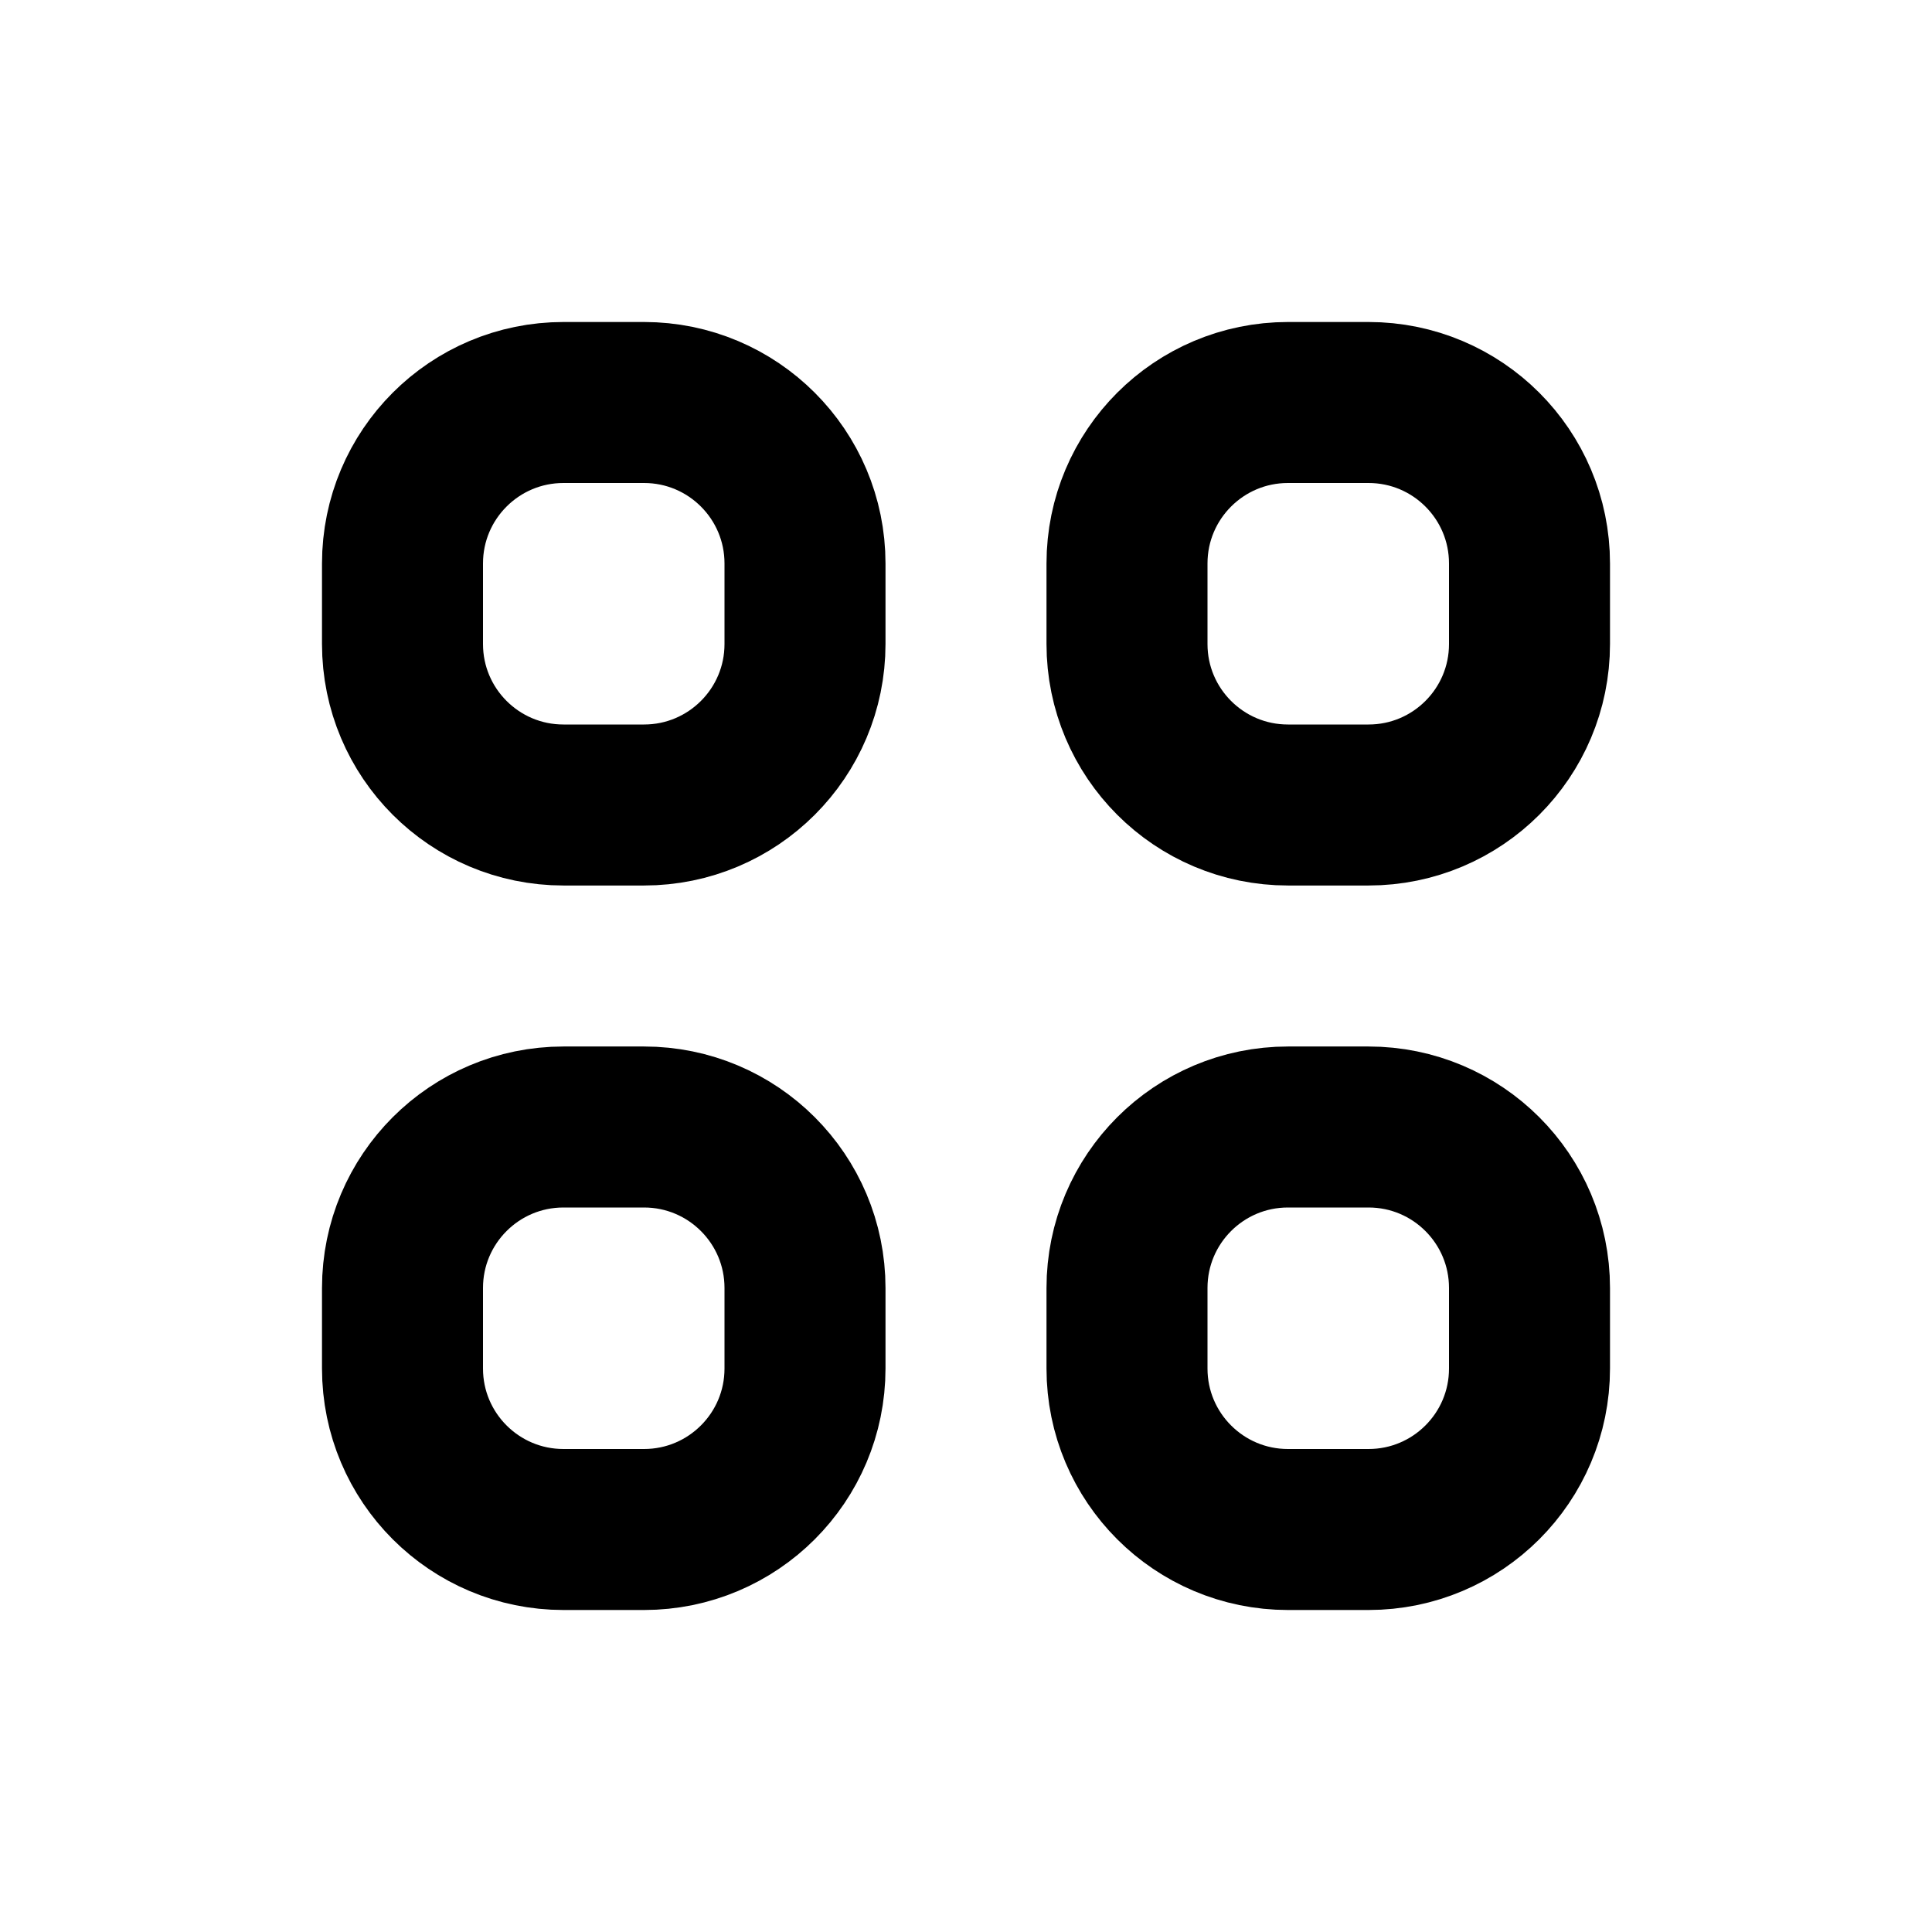
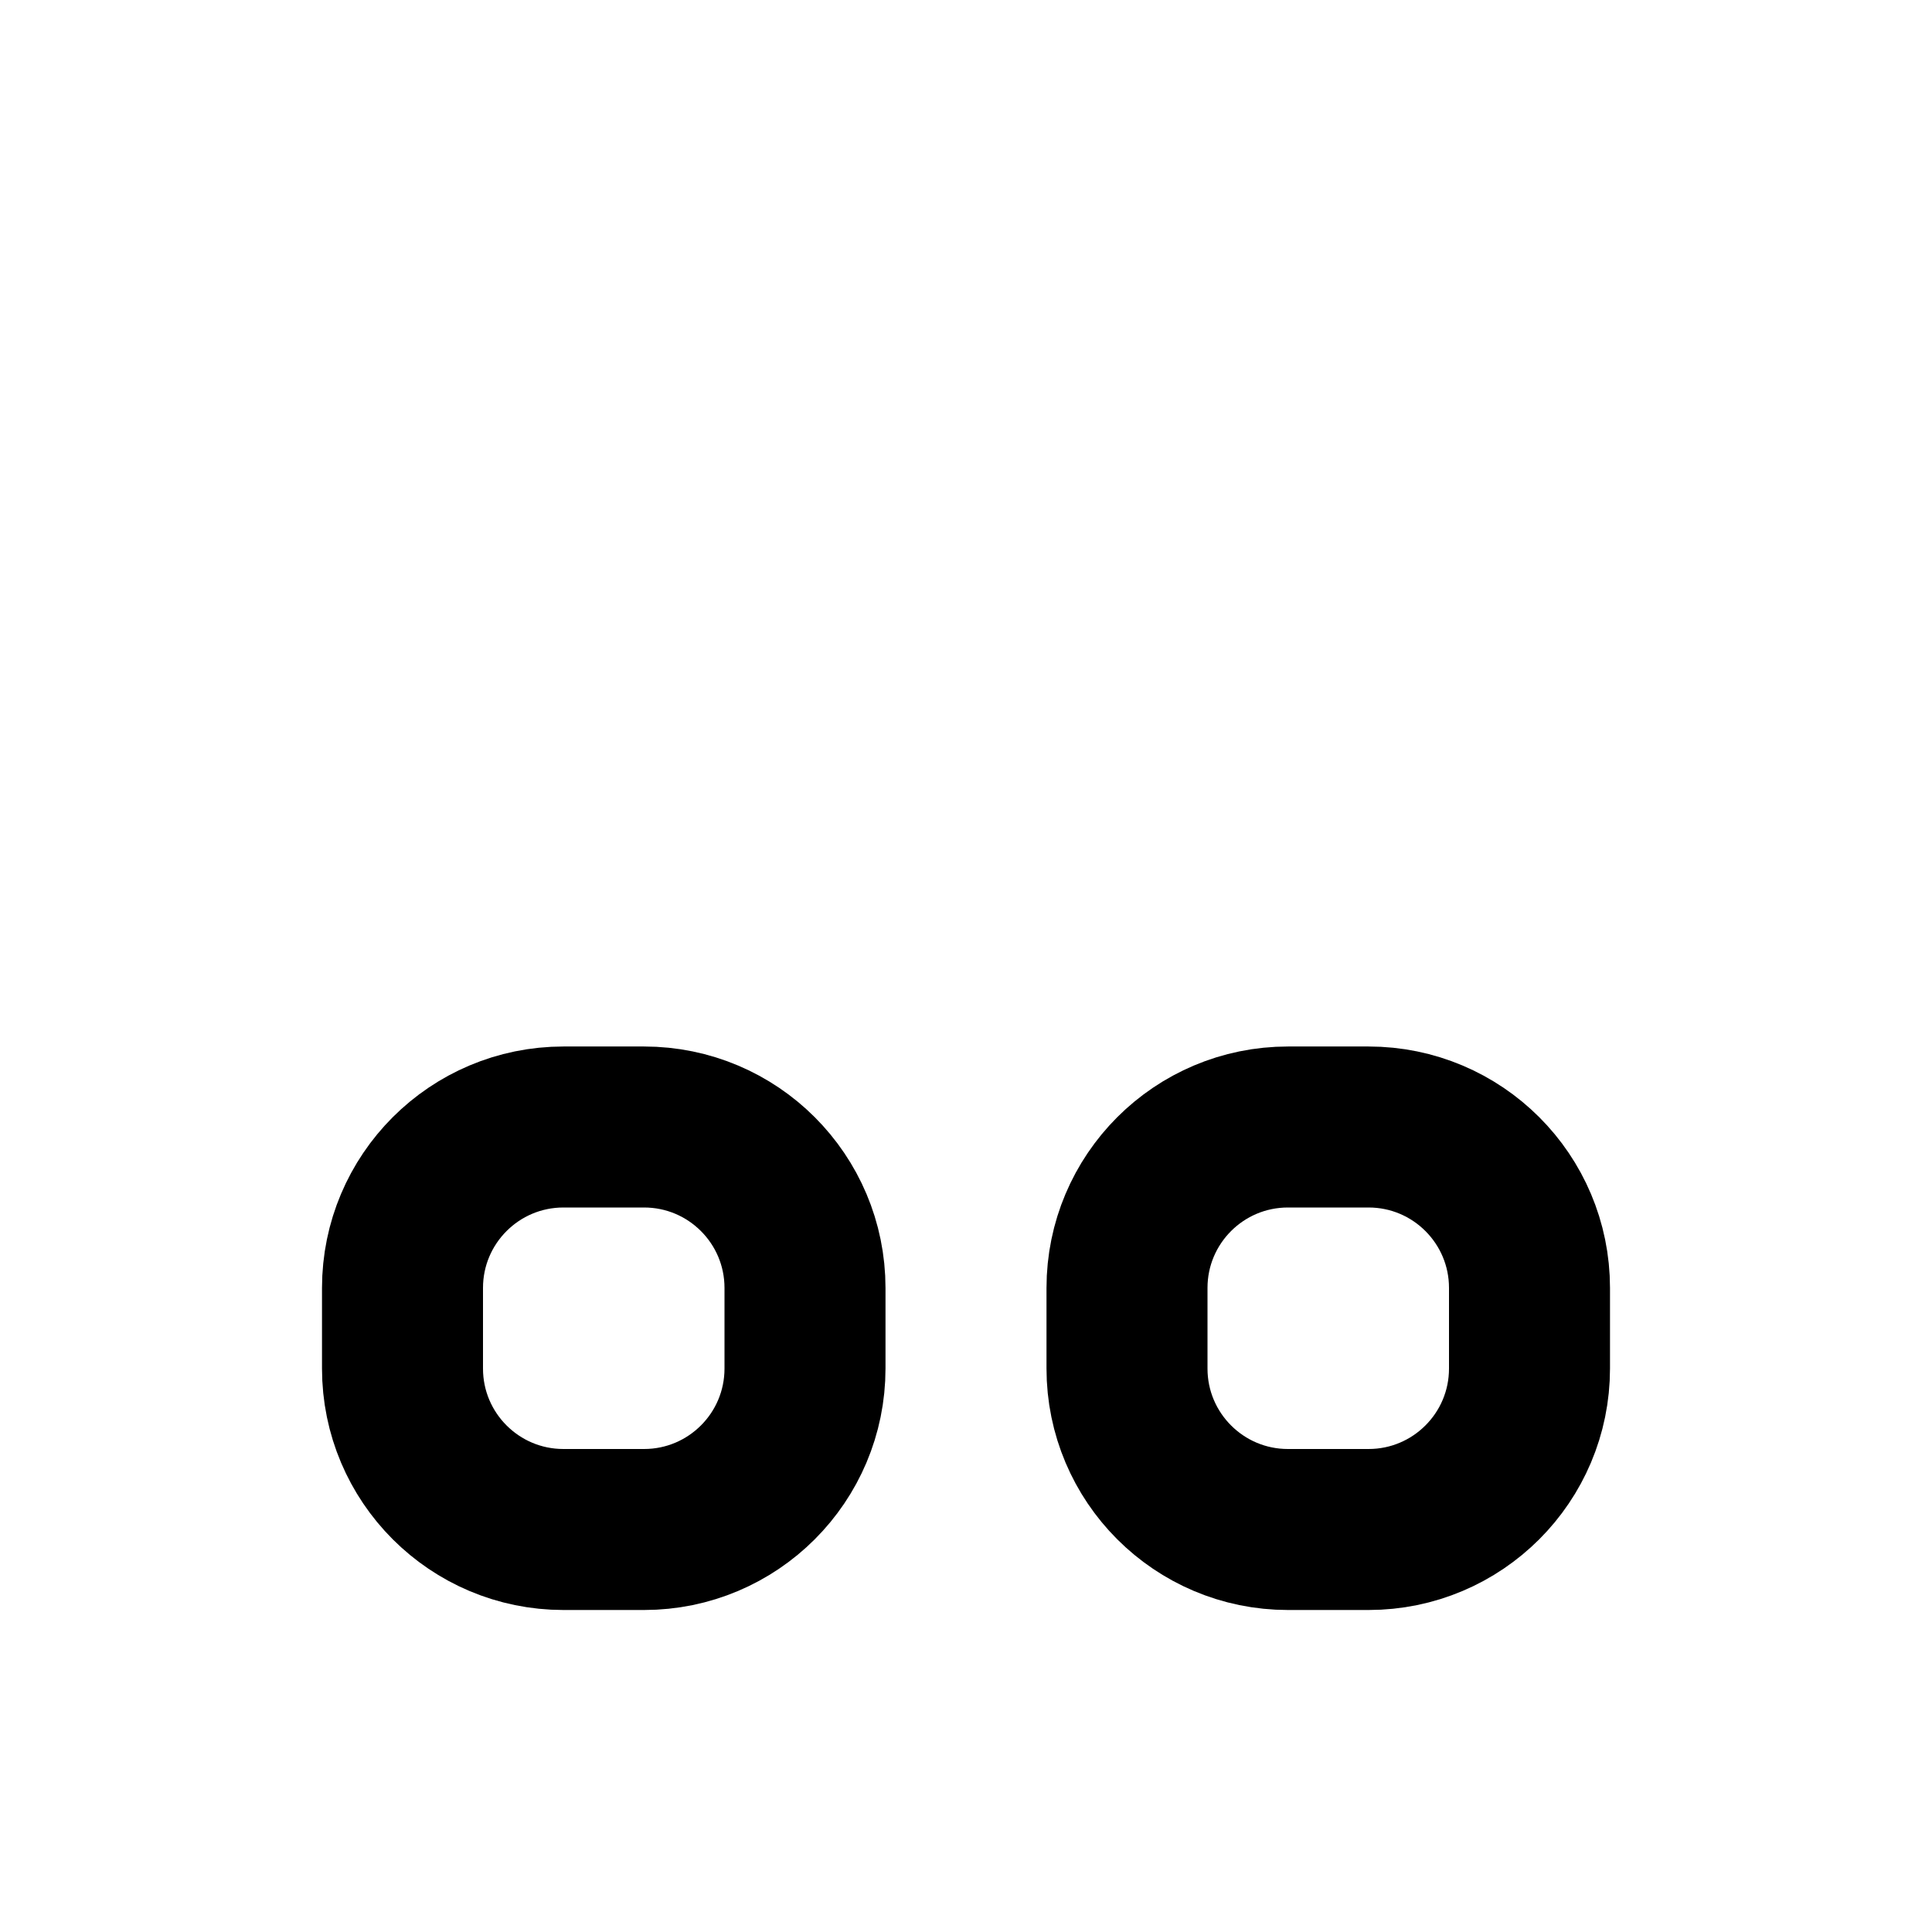
<svg xmlns="http://www.w3.org/2000/svg" width="800px" height="800px" viewBox="0 0 24 24" fill="none">
-   <path d="M5 7C5 5.895 5.895 5 7 5H8C9.105 5 10 5.895 10 7V8C10 9.105 9.105 10 8 10H7C5.895 10 5 9.105 5 8V7Z" stroke="#000000" stroke-width="2" stroke-linecap="round" stroke-linejoin="round" />
-   <path d="M14 7C14 5.895 14.895 5 16 5H17C18.105 5 19 5.895 19 7V8C19 9.105 18.105 10 17 10H16C14.895 10 14 9.105 14 8V7Z" stroke="#000000" stroke-width="2" stroke-linecap="round" stroke-linejoin="round" />
  <path d="M5 16C5 14.895 5.895 14 7 14H8C9.105 14 10 14.895 10 16V17C10 18.105 9.105 19 8 19H7C5.895 19 5 18.105 5 17V16Z" stroke="#000000" stroke-width="2" stroke-linecap="round" stroke-linejoin="round" />
  <path d="M14 16C14 14.895 14.895 14 16 14H17C18.105 14 19 14.895 19 16V17C19 18.105 18.105 19 17 19H16C14.895 19 14 18.105 14 17V16Z" stroke="#000000" stroke-width="2" stroke-linecap="round" stroke-linejoin="round" />
</svg>